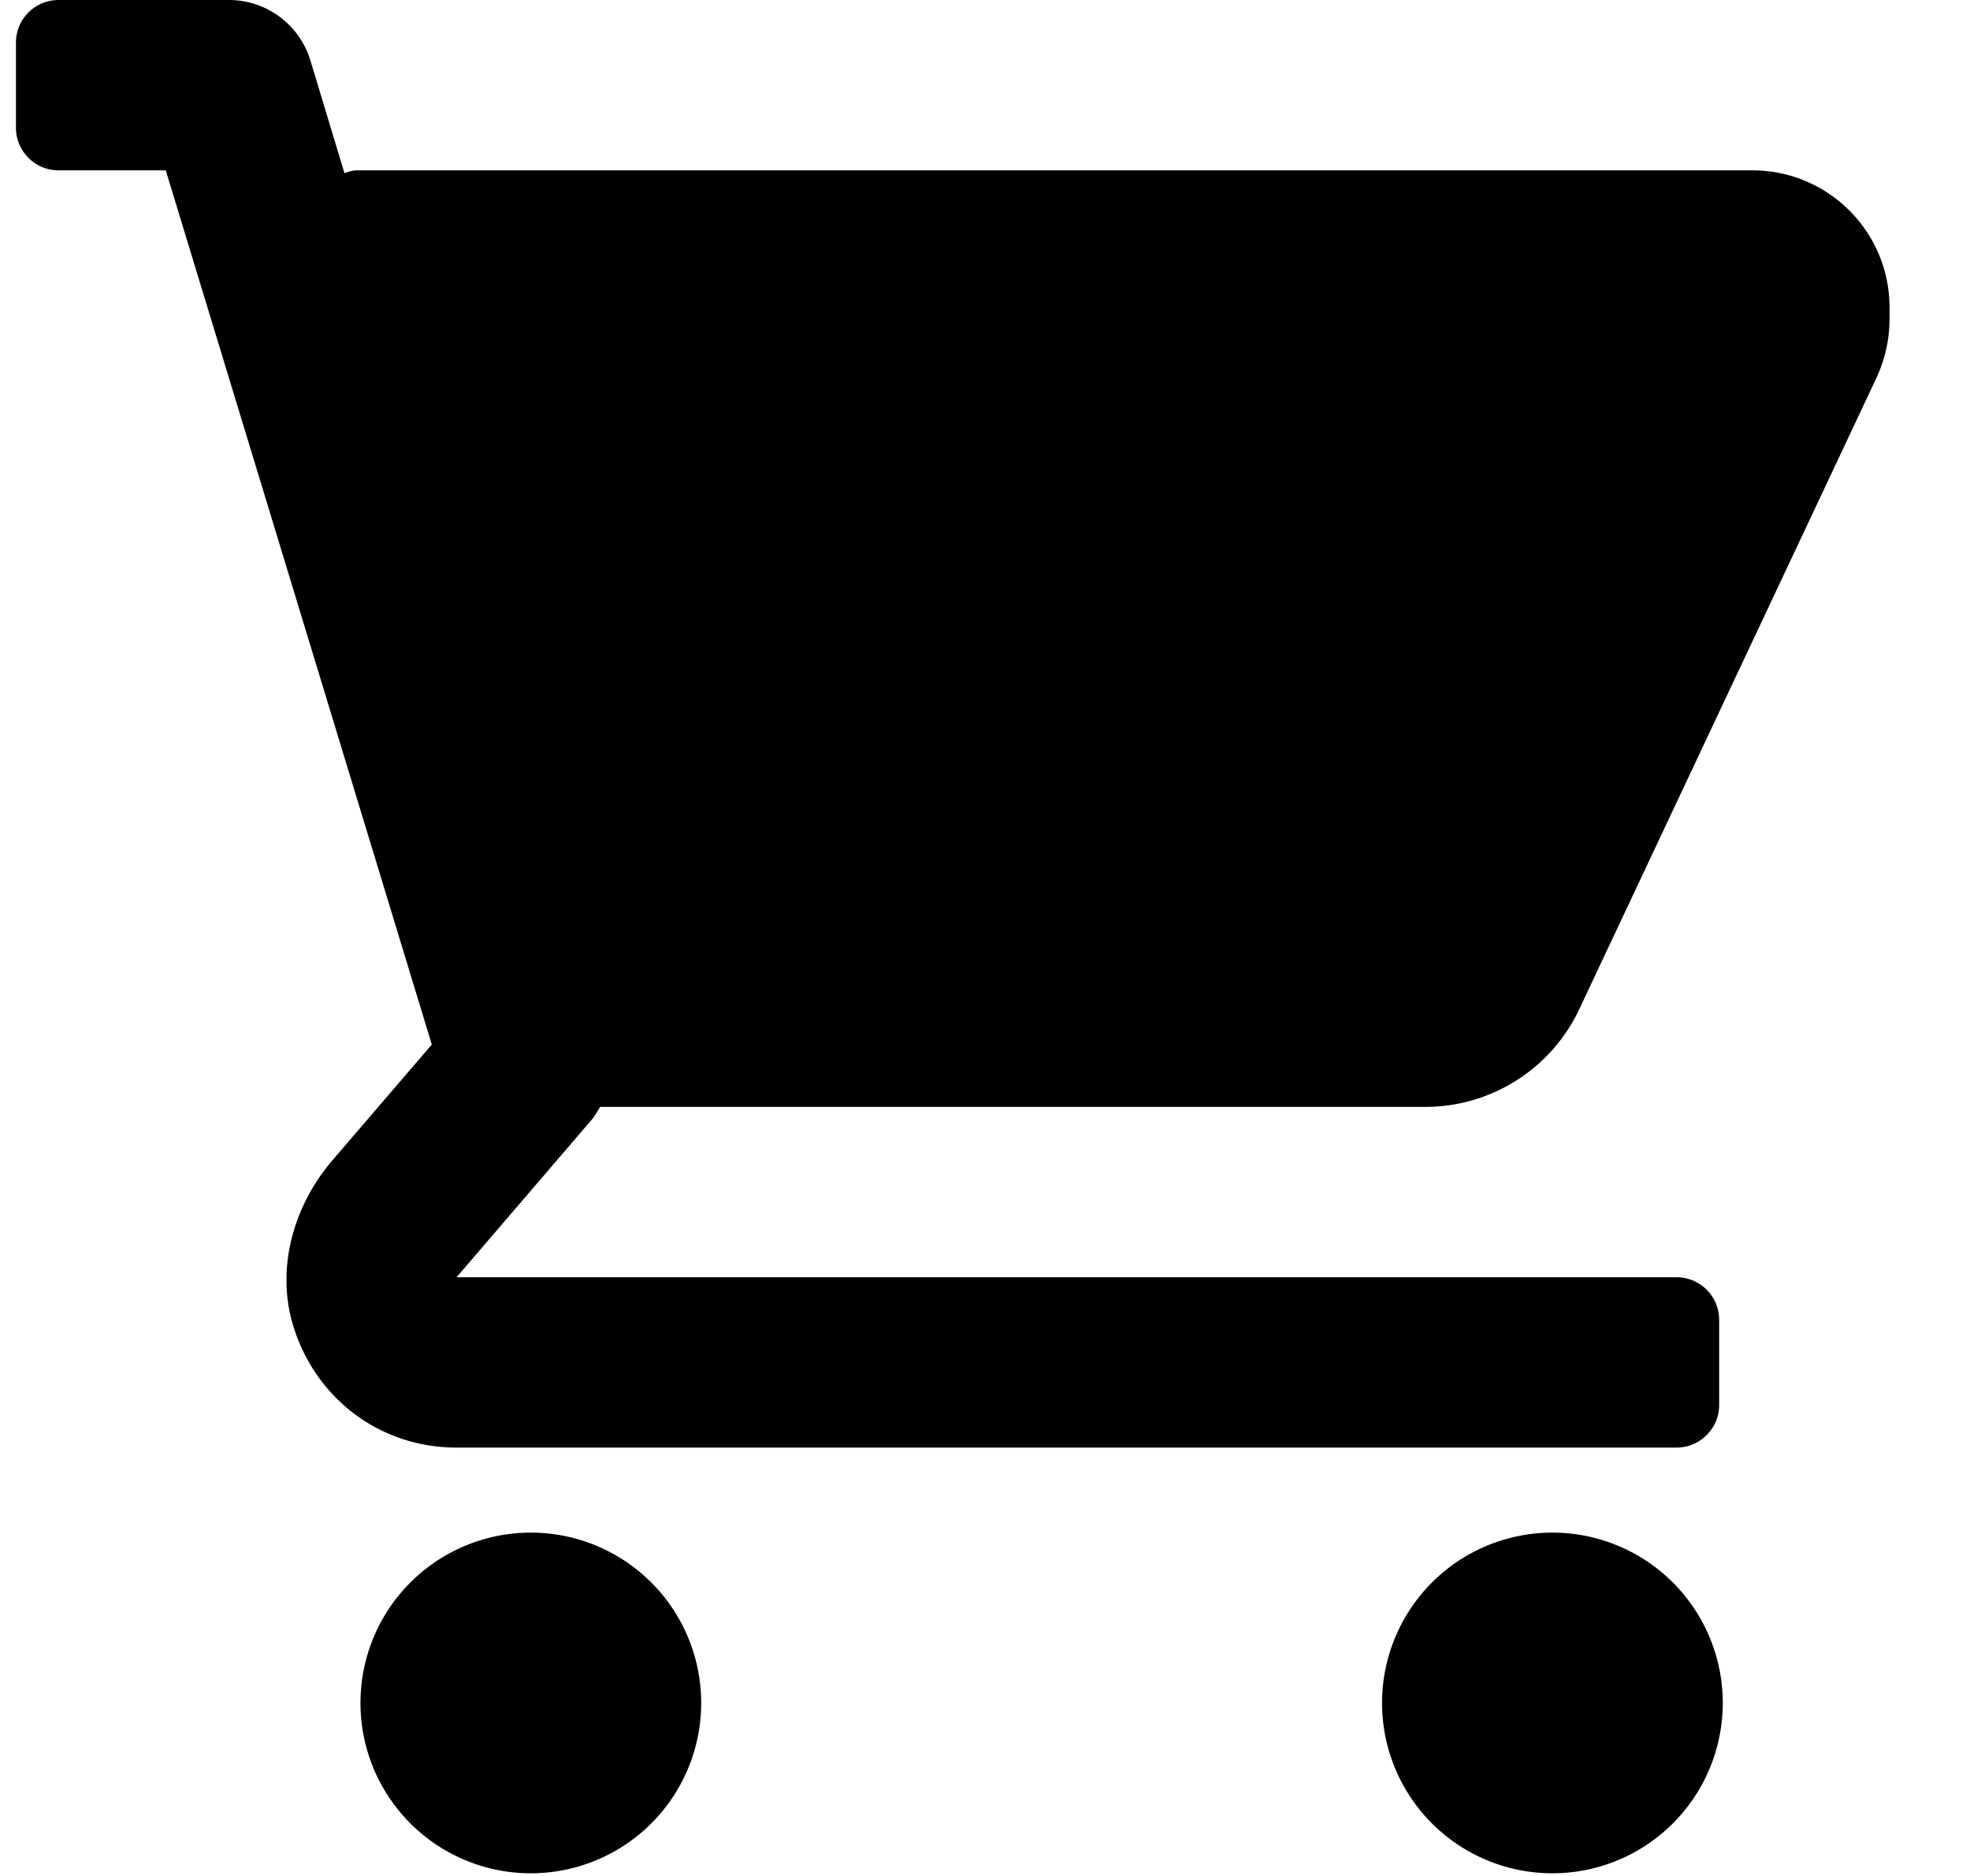
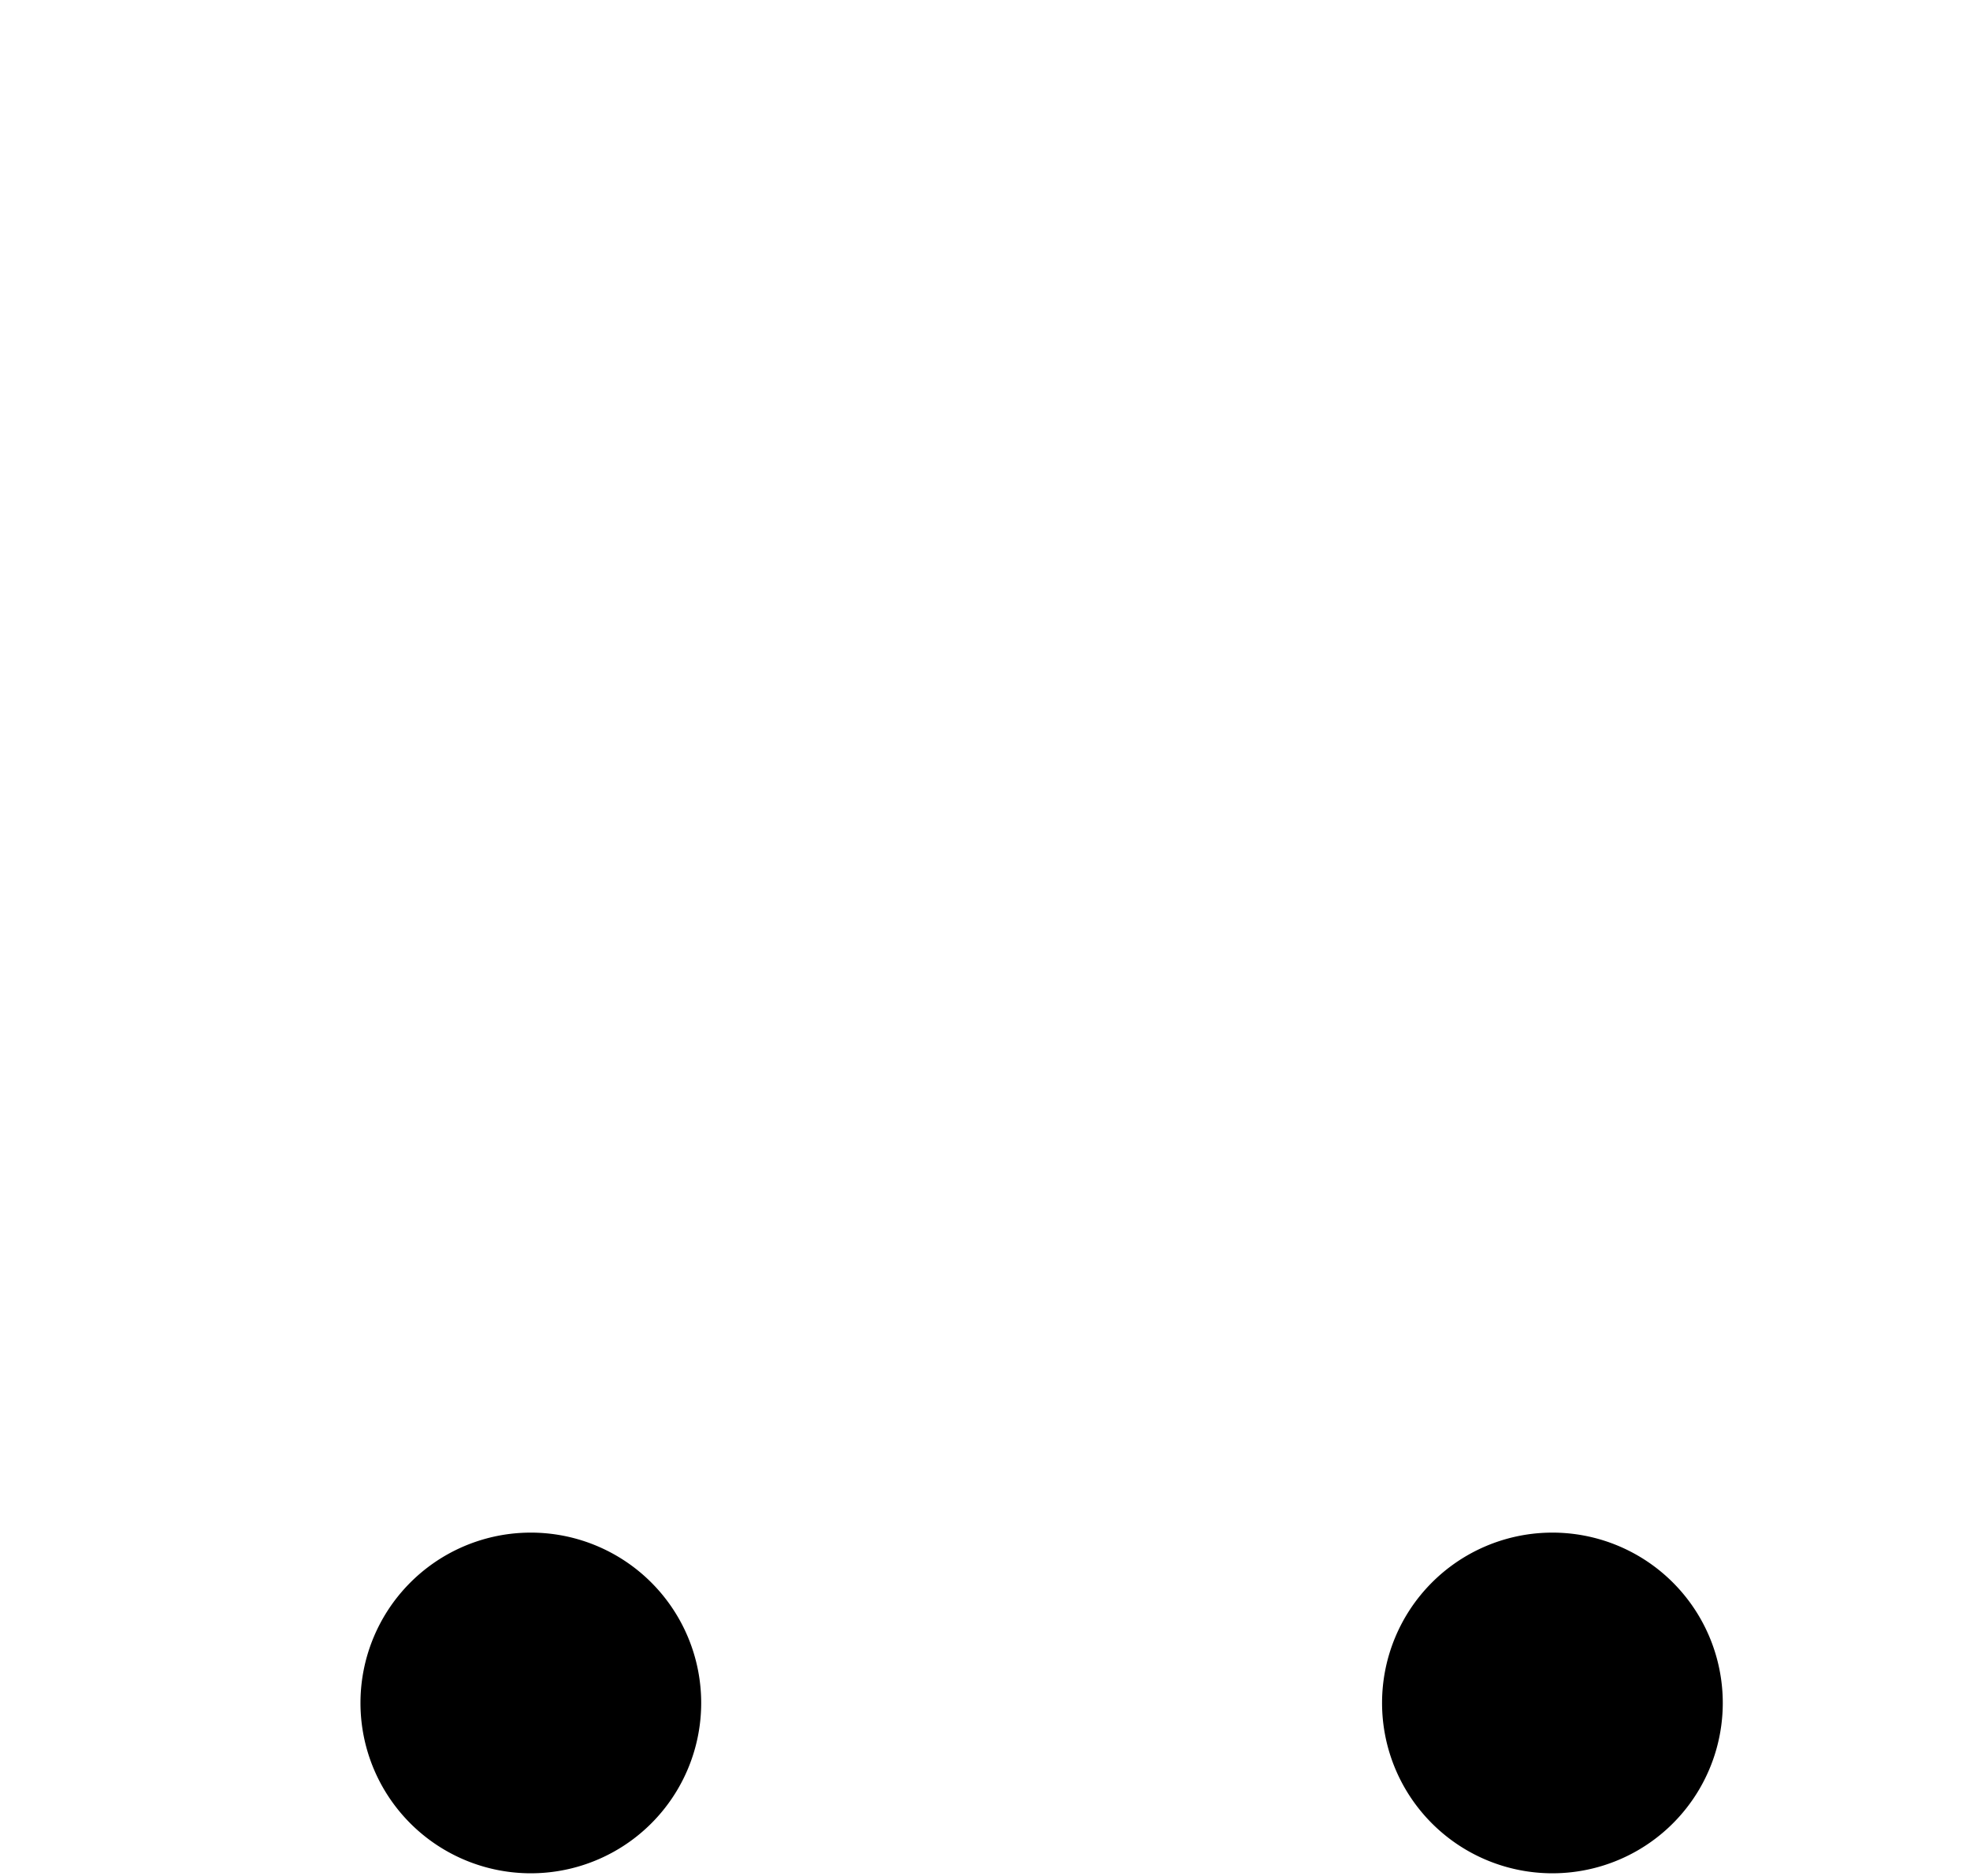
<svg xmlns="http://www.w3.org/2000/svg" width="21" height="20" viewBox="0 0 21 20">
  <g>
    <g>
      <g>
-         <path d="M18.68 1.816H3.8c-.045 0-.086.016-.128.03L3.308.642A.908.908 0 0 0 2.439 0H.624A.454.454 0 0 0 .17.454v.908c0 .25.203.454.454.454h1.143l2.836 9.32-1.06 1.235c-.418.488-.606 1.161-.414 1.775.247.785.94 1.287 1.738 1.287h13.005c.25 0 .454-.204.454-.454v-.908a.454.454 0 0 0-.454-.454H4.867l1.44-1.679c.035-.042.062-.09.09-.137h8.795c.704 0 1.344-.406 1.643-1.042l3.168-6.731c.09-.194.139-.409.139-.622v-.129c0-.807-.655-1.461-1.462-1.461z" />
-       </g>
+         </g>
      <g>
        <path d="M5.616 19.971a1.816 1.816 0 1 0 0-3.631 1.816 1.816 0 0 0 0 3.631z" />
      </g>
      <g>
        <path d="M16.506 19.971a1.816 1.816 0 1 0 0-3.631 1.816 1.816 0 0 0 0 3.631z" />
      </g>
    </g>
  </g>
</svg>